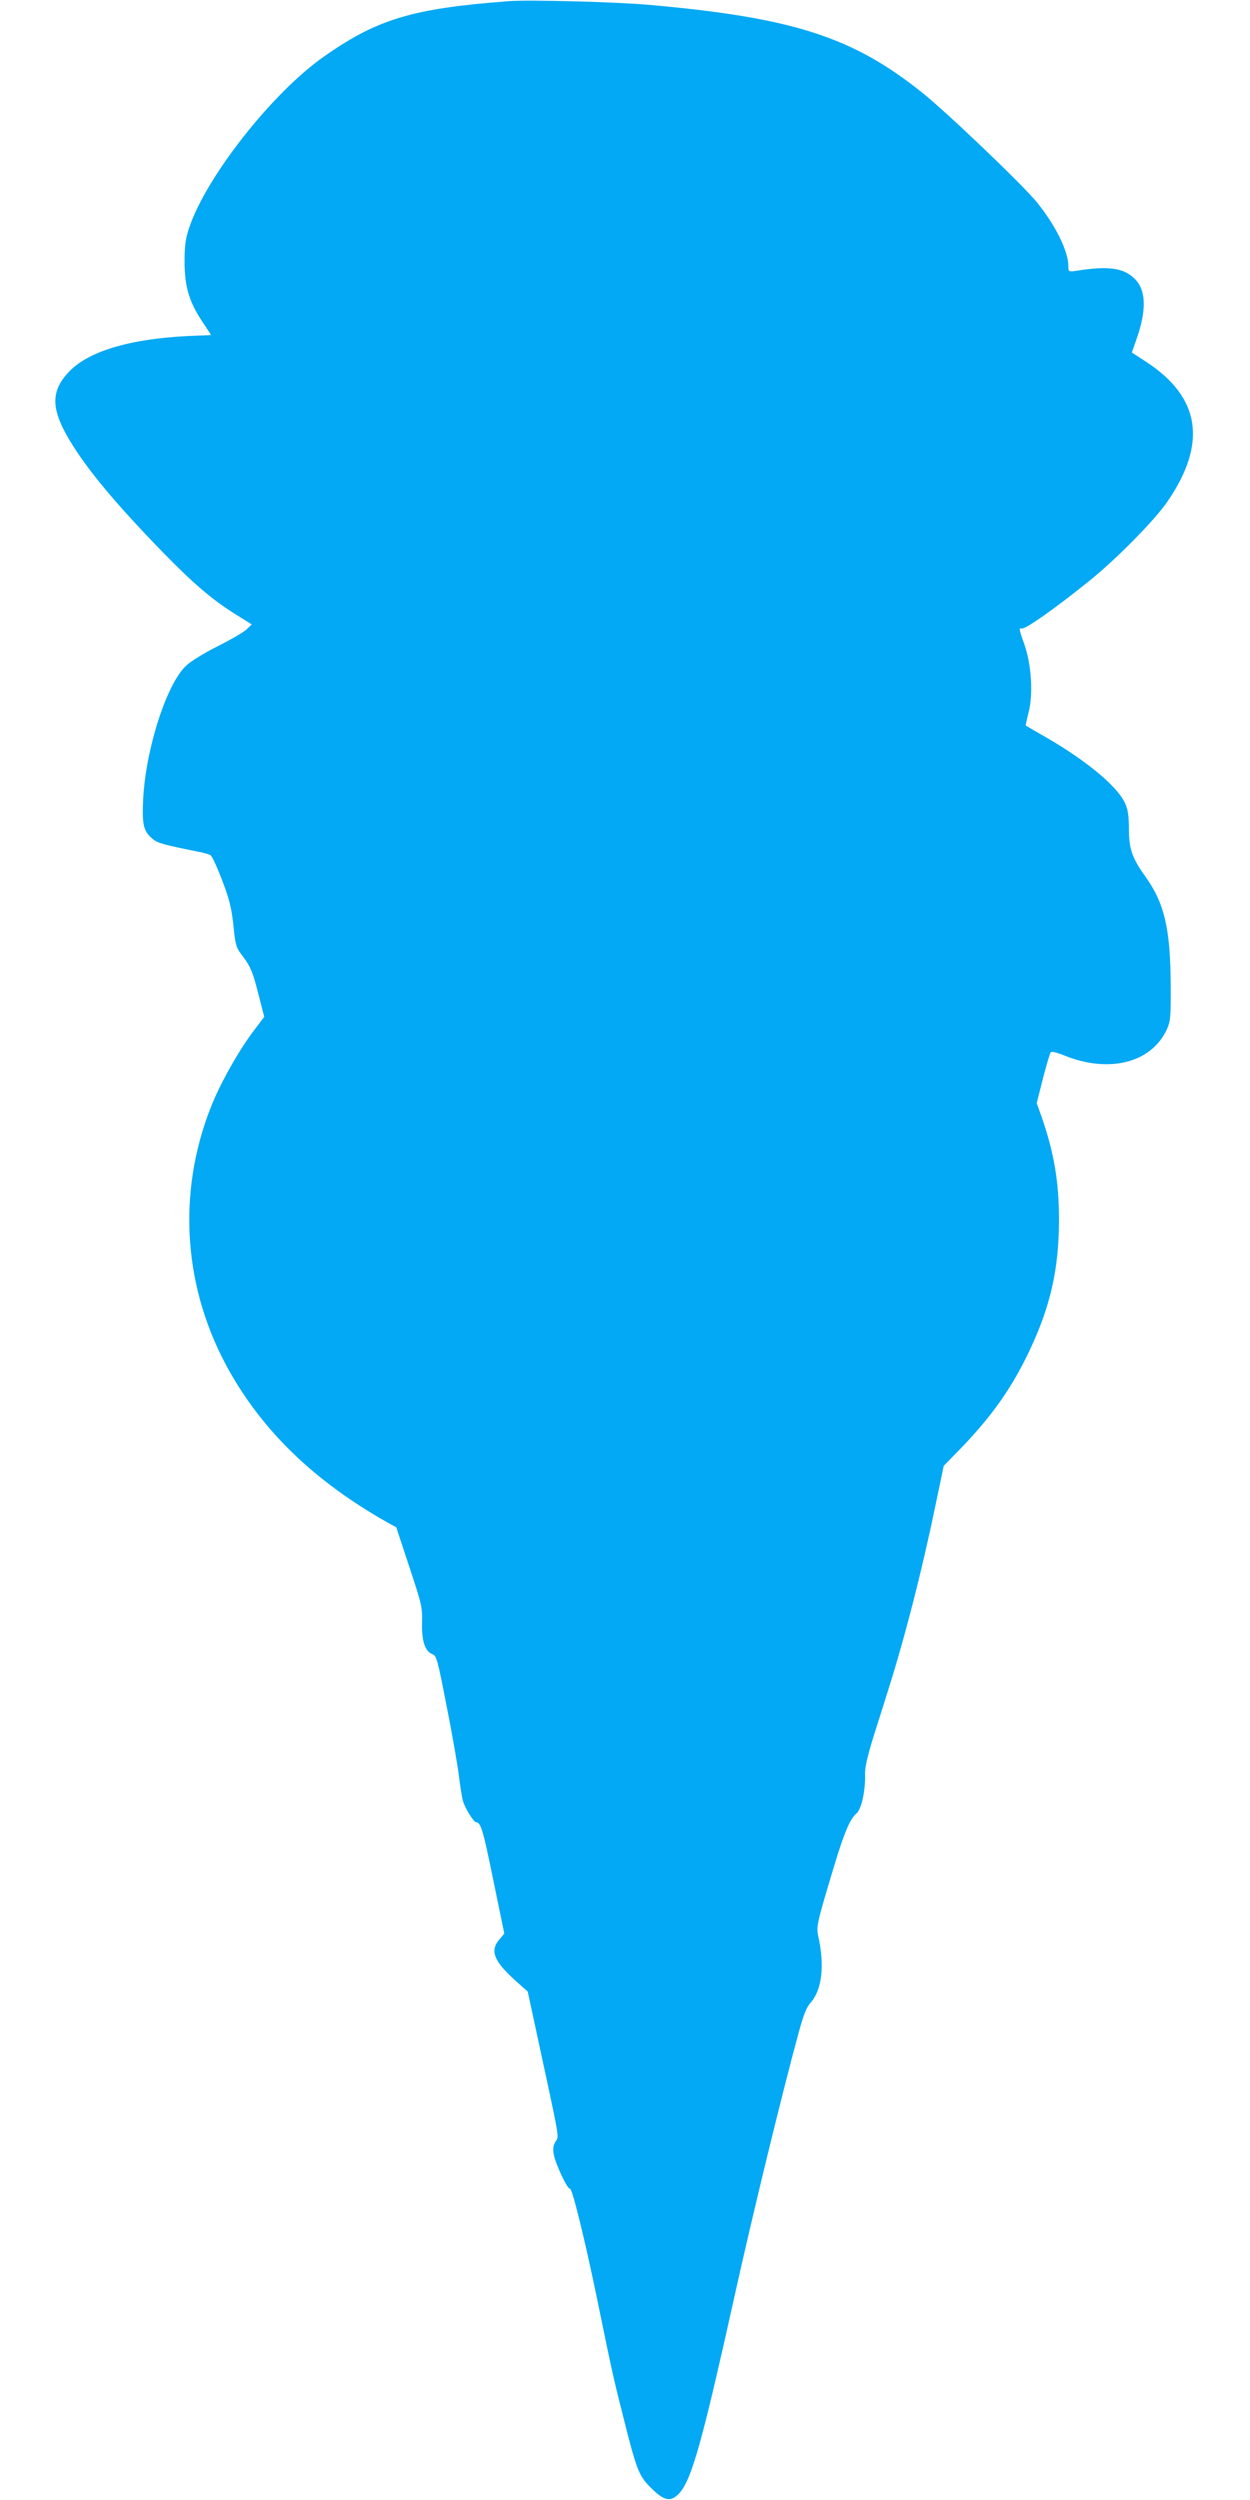
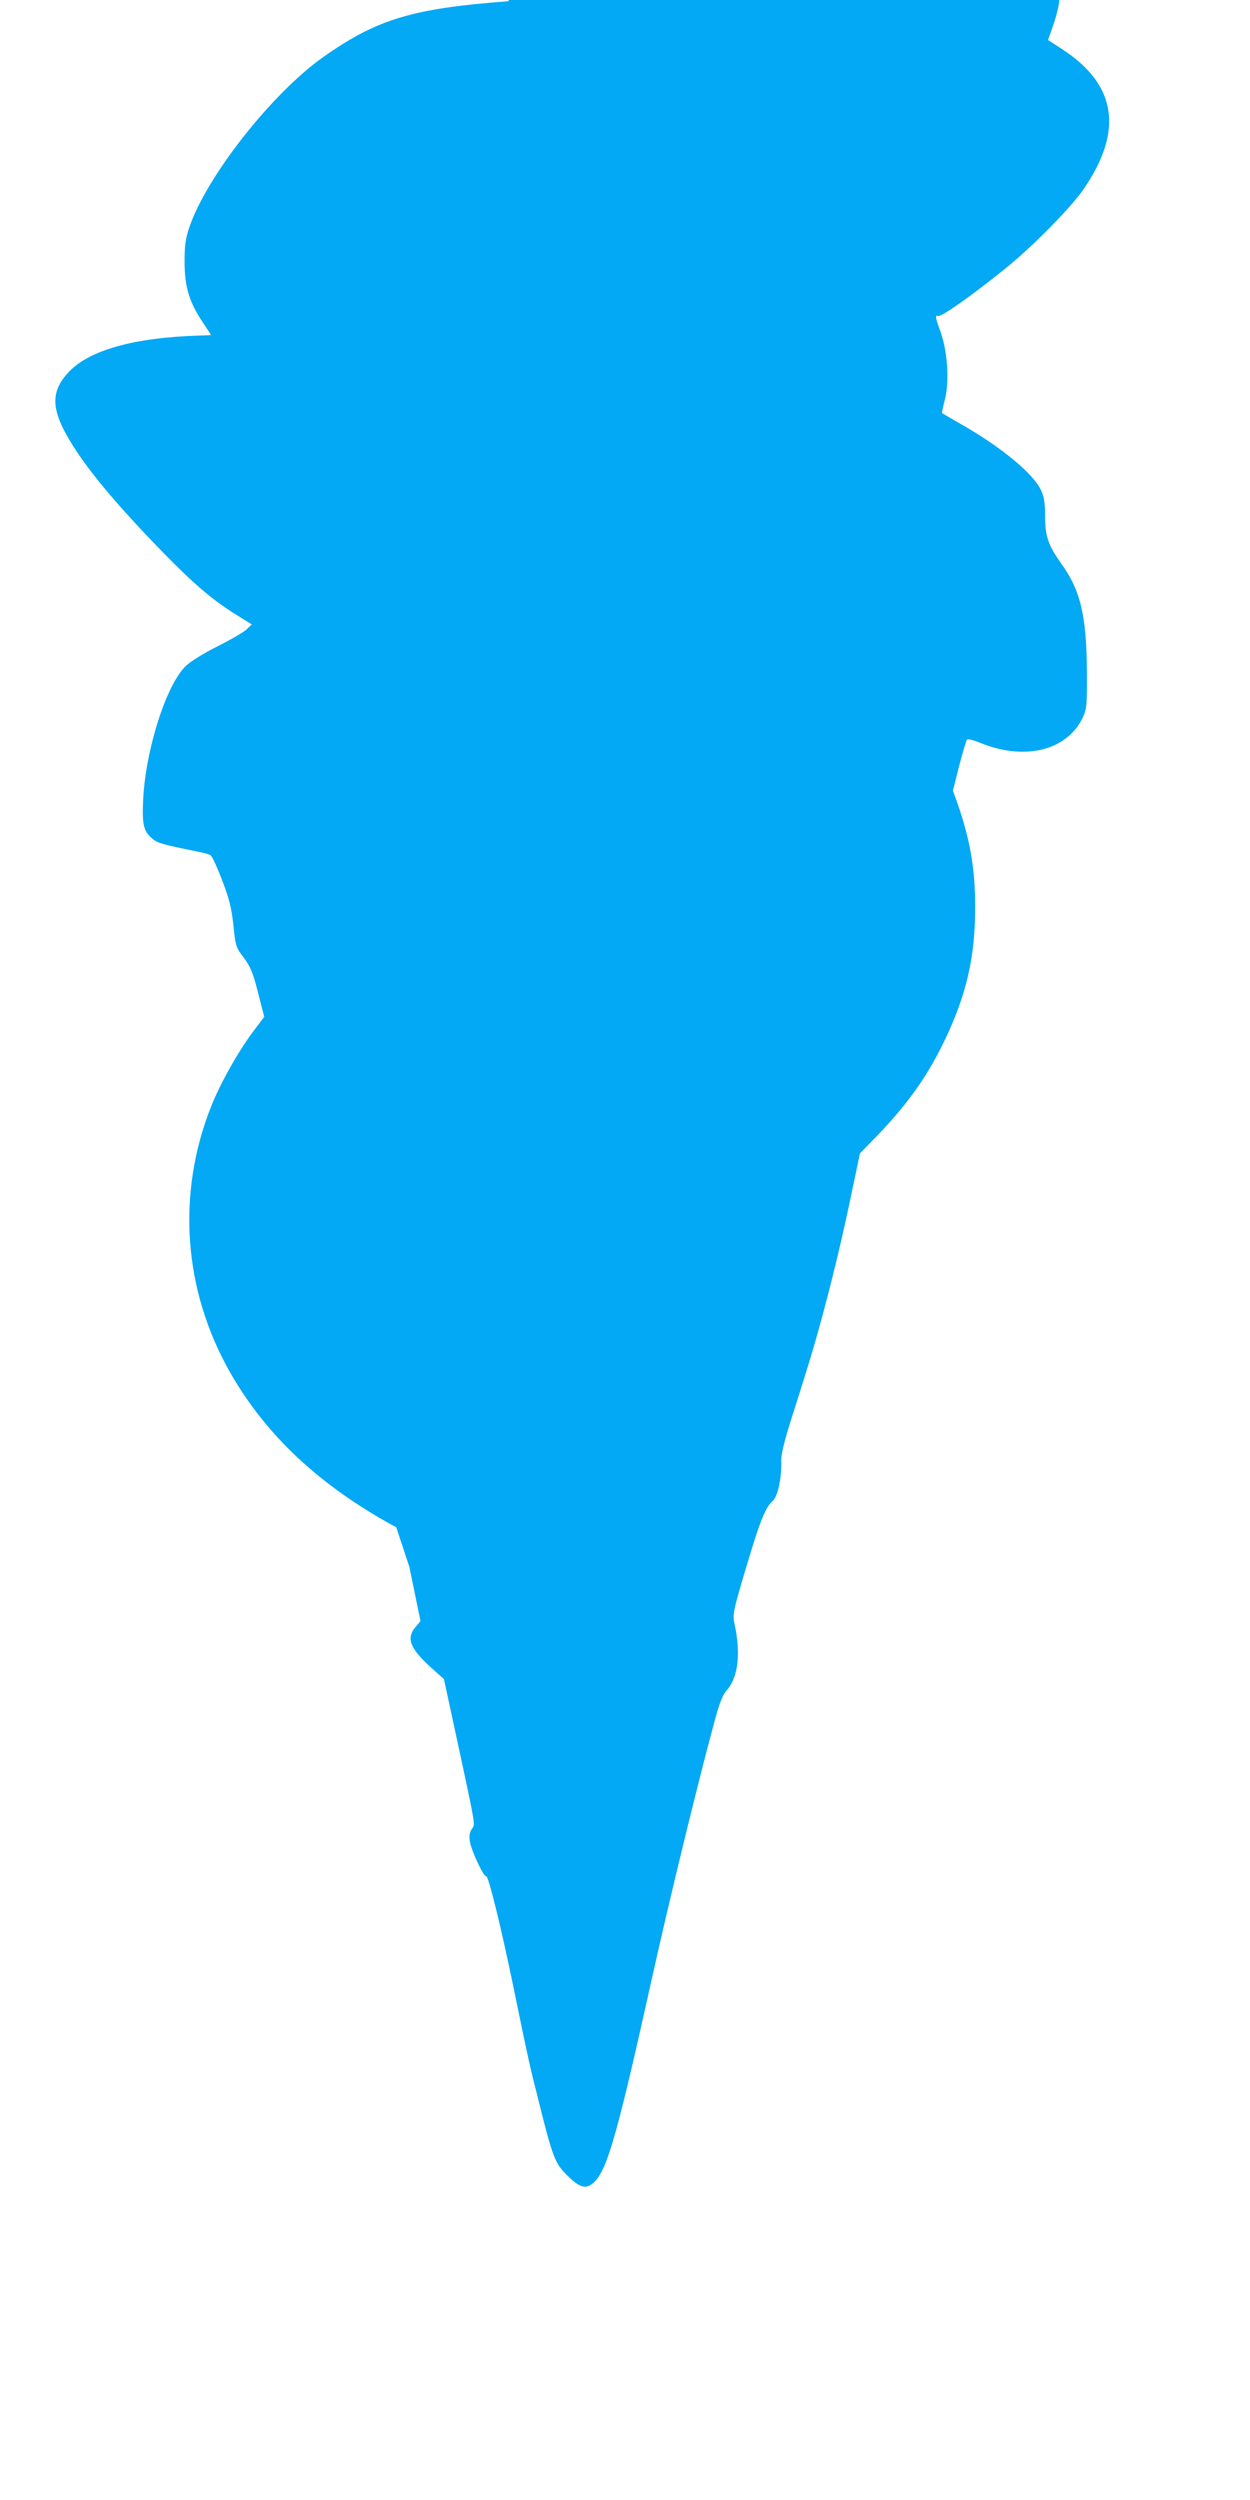
<svg xmlns="http://www.w3.org/2000/svg" version="1.0" width="640pt" height="1280pt" viewBox="0 0 640 1280" preserveAspectRatio="xMidYMid meet">
  <g transform="translate(0,1280) scale(0.1,-0.1)" fill="#03a9f4" stroke="none">
-     <path d="M2605 12794 c-491 -37 -673 -91 -947 -284 -264 -185 -602 -615 -689 -875 -19 -56 -24 -91 -24 -175 0 -127 24 -207 91 -307 24 -36 44 -67 44 -68 0 -1 -26 -2 -57 -3 -340 -10 -572 -76 -676 -192 -88 -97 -85 -187 11 -347 89 -148 235 -323 477 -572 153 -157 252 -242 369 -315 l85 -53 -27 -26 c-15 -14 -82 -53 -148 -86 -73 -37 -138 -77 -164 -102 -99 -97 -204 -426 -217 -681 -6 -131 1 -163 48 -203 27 -22 52 -29 234 -66 28 -5 56 -13 63 -18 8 -4 34 -62 59 -127 37 -97 48 -140 58 -231 11 -108 13 -114 53 -166 34 -46 47 -76 73 -179 l32 -124 -55 -73 c-75 -99 -169 -265 -217 -386 -177 -446 -143 -937 95 -1358 177 -312 438 -563 806 -771 l47 -26 67 -203 c63 -190 67 -207 65 -283 -3 -94 15 -149 52 -163 23 -9 27 -26 75 -273 29 -145 56 -303 62 -353 6 -49 15 -106 20 -125 10 -36 55 -110 68 -110 24 -1 36 -42 87 -293 l57 -277 -26 -31 c-48 -57 -28 -109 81 -208 l65 -58 44 -204 c123 -571 117 -535 99 -563 -12 -19 -15 -36 -10 -65 8 -49 72 -184 83 -177 11 6 75 -255 137 -554 79 -385 85 -413 136 -614 67 -268 80 -301 136 -358 61 -62 94 -76 127 -54 77 50 124 207 306 1026 91 412 243 1037 327 1345 26 97 42 138 64 162 58 66 72 191 38 342 -10 47 -6 67 83 361 50 166 81 239 113 265 26 22 47 119 44 204 -1 32 14 97 50 211 29 91 61 192 71 225 84 266 171 605 240 940 l42 200 83 85 c160 165 262 309 351 494 112 234 156 428 156 681 0 194 -25 341 -88 524 l-26 73 32 127 c18 69 36 130 40 134 4 5 35 -3 69 -17 229 -93 446 -38 525 133 19 42 21 63 20 231 -2 287 -32 416 -131 554 -66 92 -83 140 -83 241 0 67 -5 101 -20 133 -38 84 -193 214 -396 332 -60 34 -110 64 -112 65 -1 1 5 31 14 66 25 96 15 249 -23 355 -26 72 -27 81 -11 76 18 -4 163 97 343 242 136 109 339 314 403 409 204 298 168 533 -109 714 l-74 48 22 63 c54 151 52 255 -6 313 -57 58 -137 69 -303 42 -37 -5 -38 -4 -38 23 0 78 -64 207 -160 327 -68 85 -464 464 -590 564 -355 284 -662 383 -1395 448 -165 15 -619 27 -720 19z" />
+     <path d="M2605 12794 c-491 -37 -673 -91 -947 -284 -264 -185 -602 -615 -689 -875 -19 -56 -24 -91 -24 -175 0 -127 24 -207 91 -307 24 -36 44 -67 44 -68 0 -1 -26 -2 -57 -3 -340 -10 -572 -76 -676 -192 -88 -97 -85 -187 11 -347 89 -148 235 -323 477 -572 153 -157 252 -242 369 -315 l85 -53 -27 -26 c-15 -14 -82 -53 -148 -86 -73 -37 -138 -77 -164 -102 -99 -97 -204 -426 -217 -681 -6 -131 1 -163 48 -203 27 -22 52 -29 234 -66 28 -5 56 -13 63 -18 8 -4 34 -62 59 -127 37 -97 48 -140 58 -231 11 -108 13 -114 53 -166 34 -46 47 -76 73 -179 l32 -124 -55 -73 c-75 -99 -169 -265 -217 -386 -177 -446 -143 -937 95 -1358 177 -312 438 -563 806 -771 l47 -26 67 -203 l57 -277 -26 -31 c-48 -57 -28 -109 81 -208 l65 -58 44 -204 c123 -571 117 -535 99 -563 -12 -19 -15 -36 -10 -65 8 -49 72 -184 83 -177 11 6 75 -255 137 -554 79 -385 85 -413 136 -614 67 -268 80 -301 136 -358 61 -62 94 -76 127 -54 77 50 124 207 306 1026 91 412 243 1037 327 1345 26 97 42 138 64 162 58 66 72 191 38 342 -10 47 -6 67 83 361 50 166 81 239 113 265 26 22 47 119 44 204 -1 32 14 97 50 211 29 91 61 192 71 225 84 266 171 605 240 940 l42 200 83 85 c160 165 262 309 351 494 112 234 156 428 156 681 0 194 -25 341 -88 524 l-26 73 32 127 c18 69 36 130 40 134 4 5 35 -3 69 -17 229 -93 446 -38 525 133 19 42 21 63 20 231 -2 287 -32 416 -131 554 -66 92 -83 140 -83 241 0 67 -5 101 -20 133 -38 84 -193 214 -396 332 -60 34 -110 64 -112 65 -1 1 5 31 14 66 25 96 15 249 -23 355 -26 72 -27 81 -11 76 18 -4 163 97 343 242 136 109 339 314 403 409 204 298 168 533 -109 714 l-74 48 22 63 c54 151 52 255 -6 313 -57 58 -137 69 -303 42 -37 -5 -38 -4 -38 23 0 78 -64 207 -160 327 -68 85 -464 464 -590 564 -355 284 -662 383 -1395 448 -165 15 -619 27 -720 19z" />
  </g>
</svg>